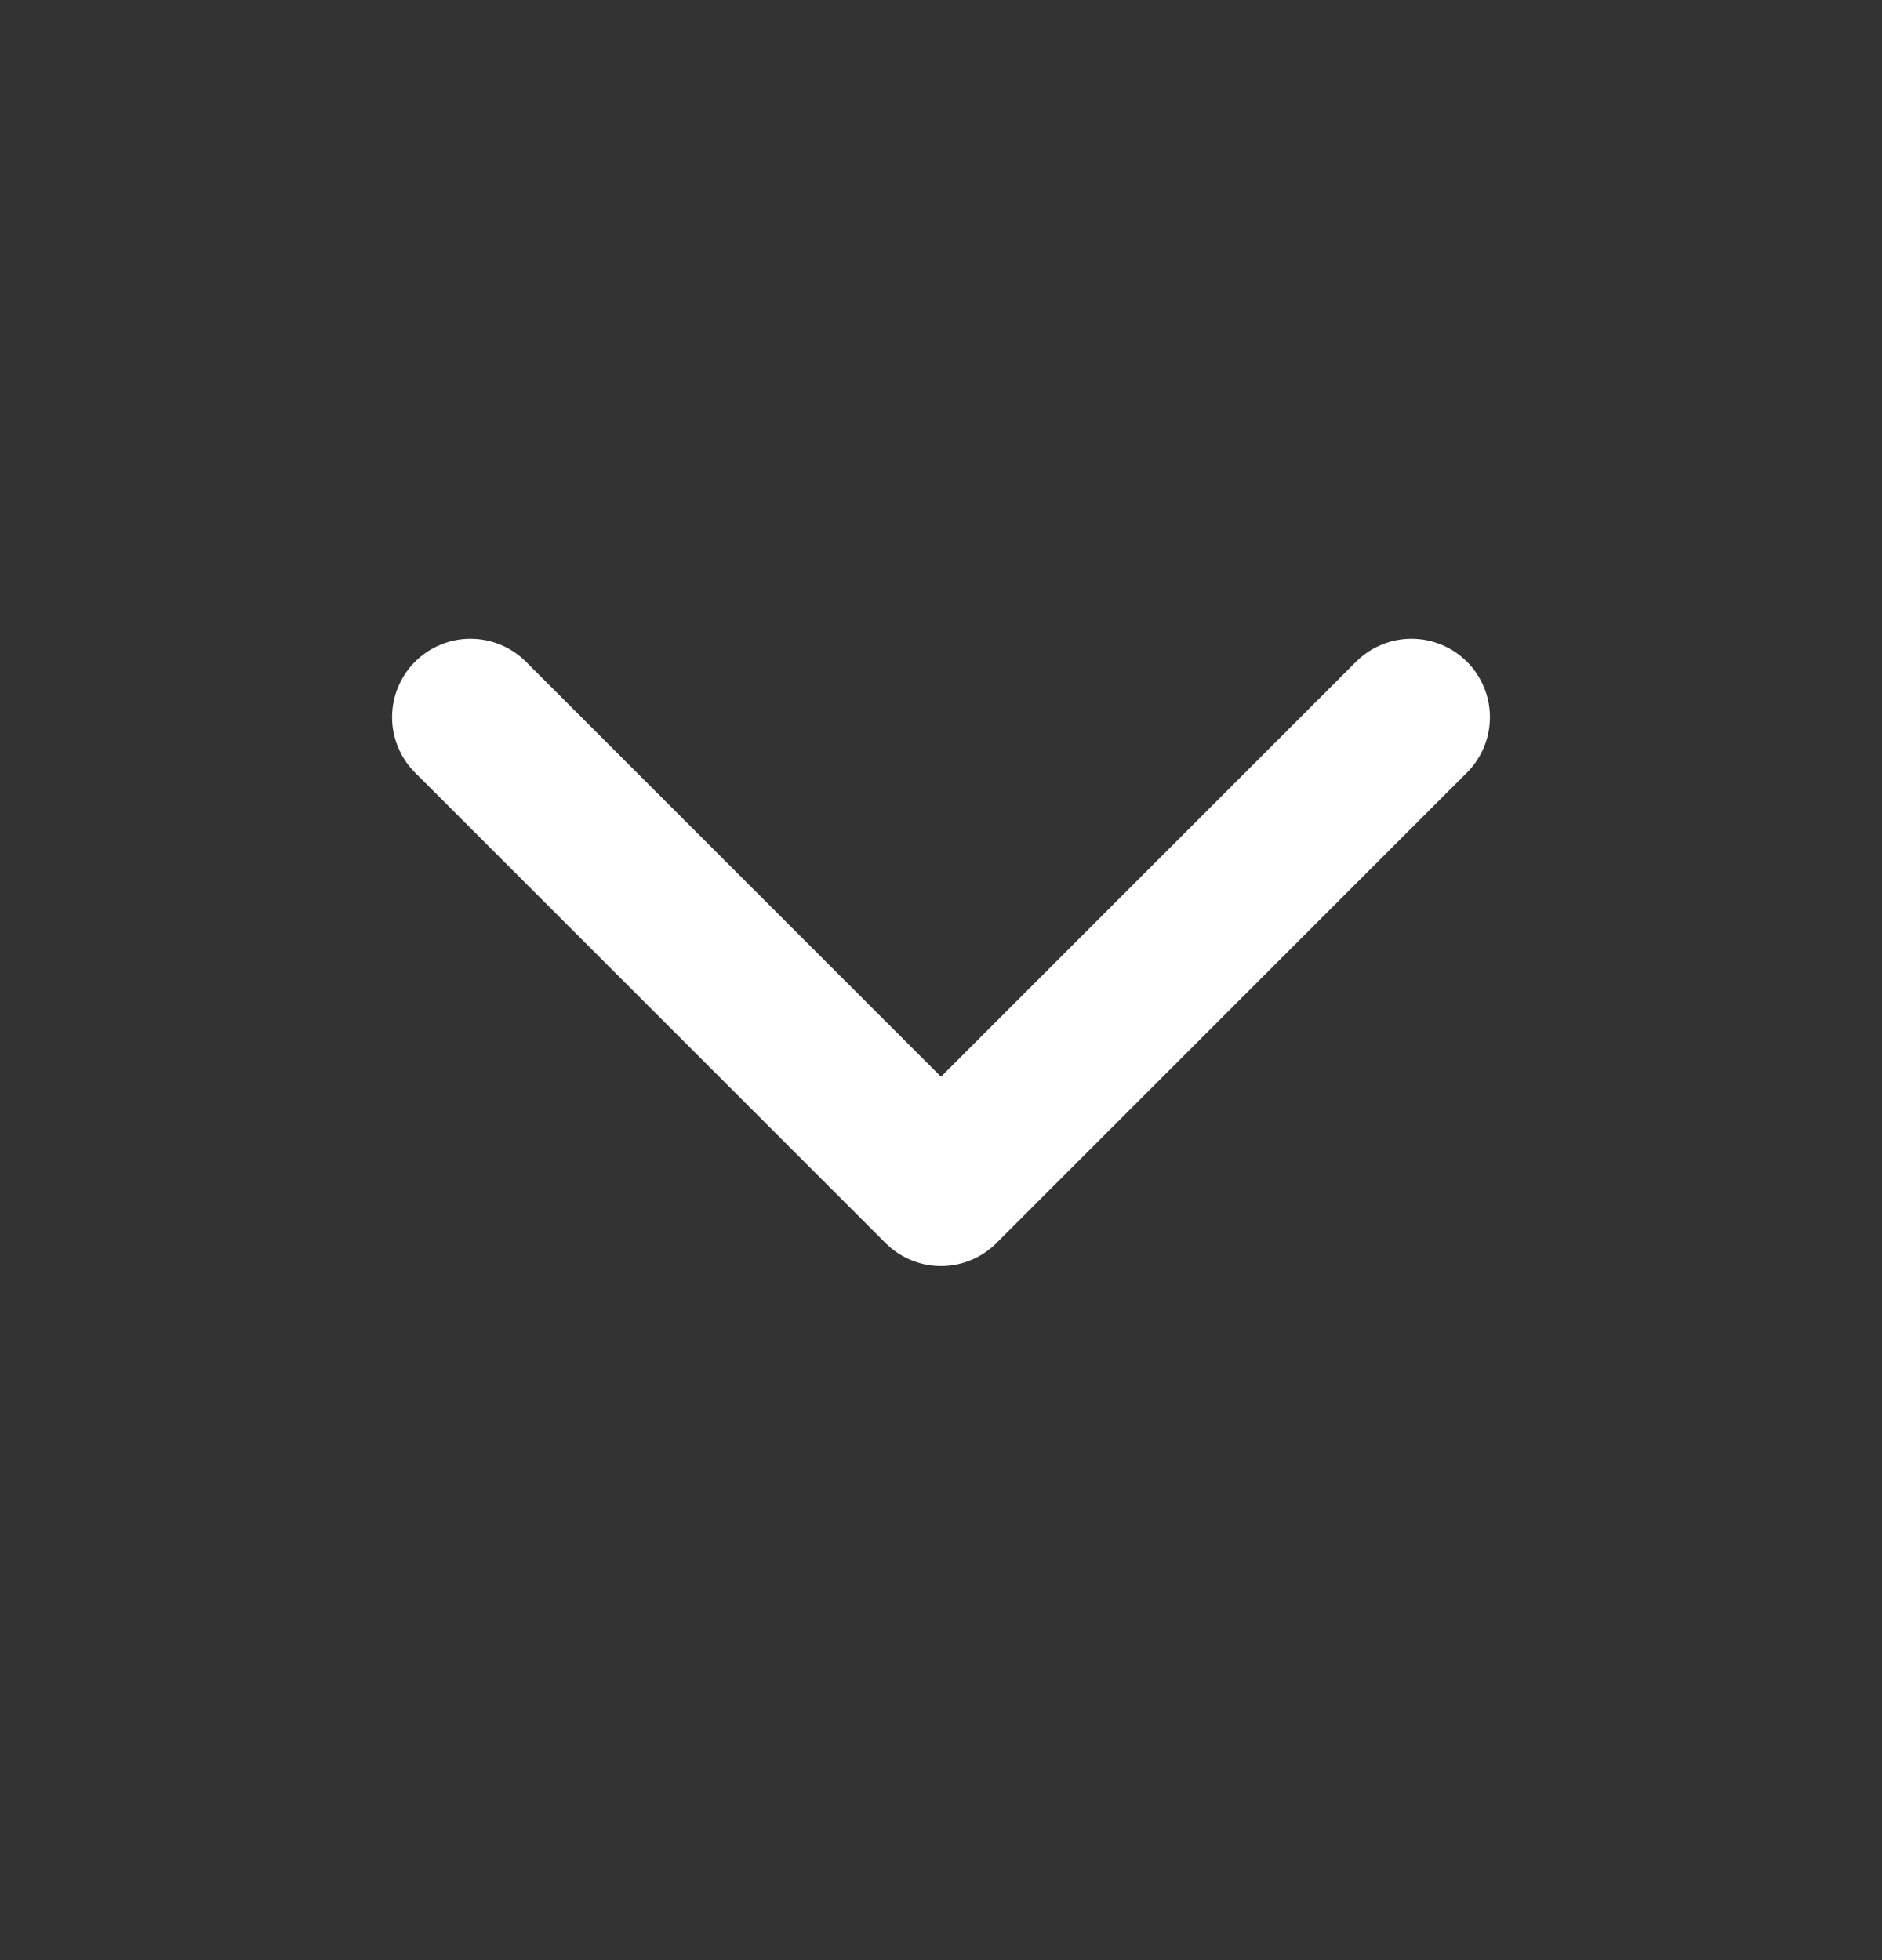
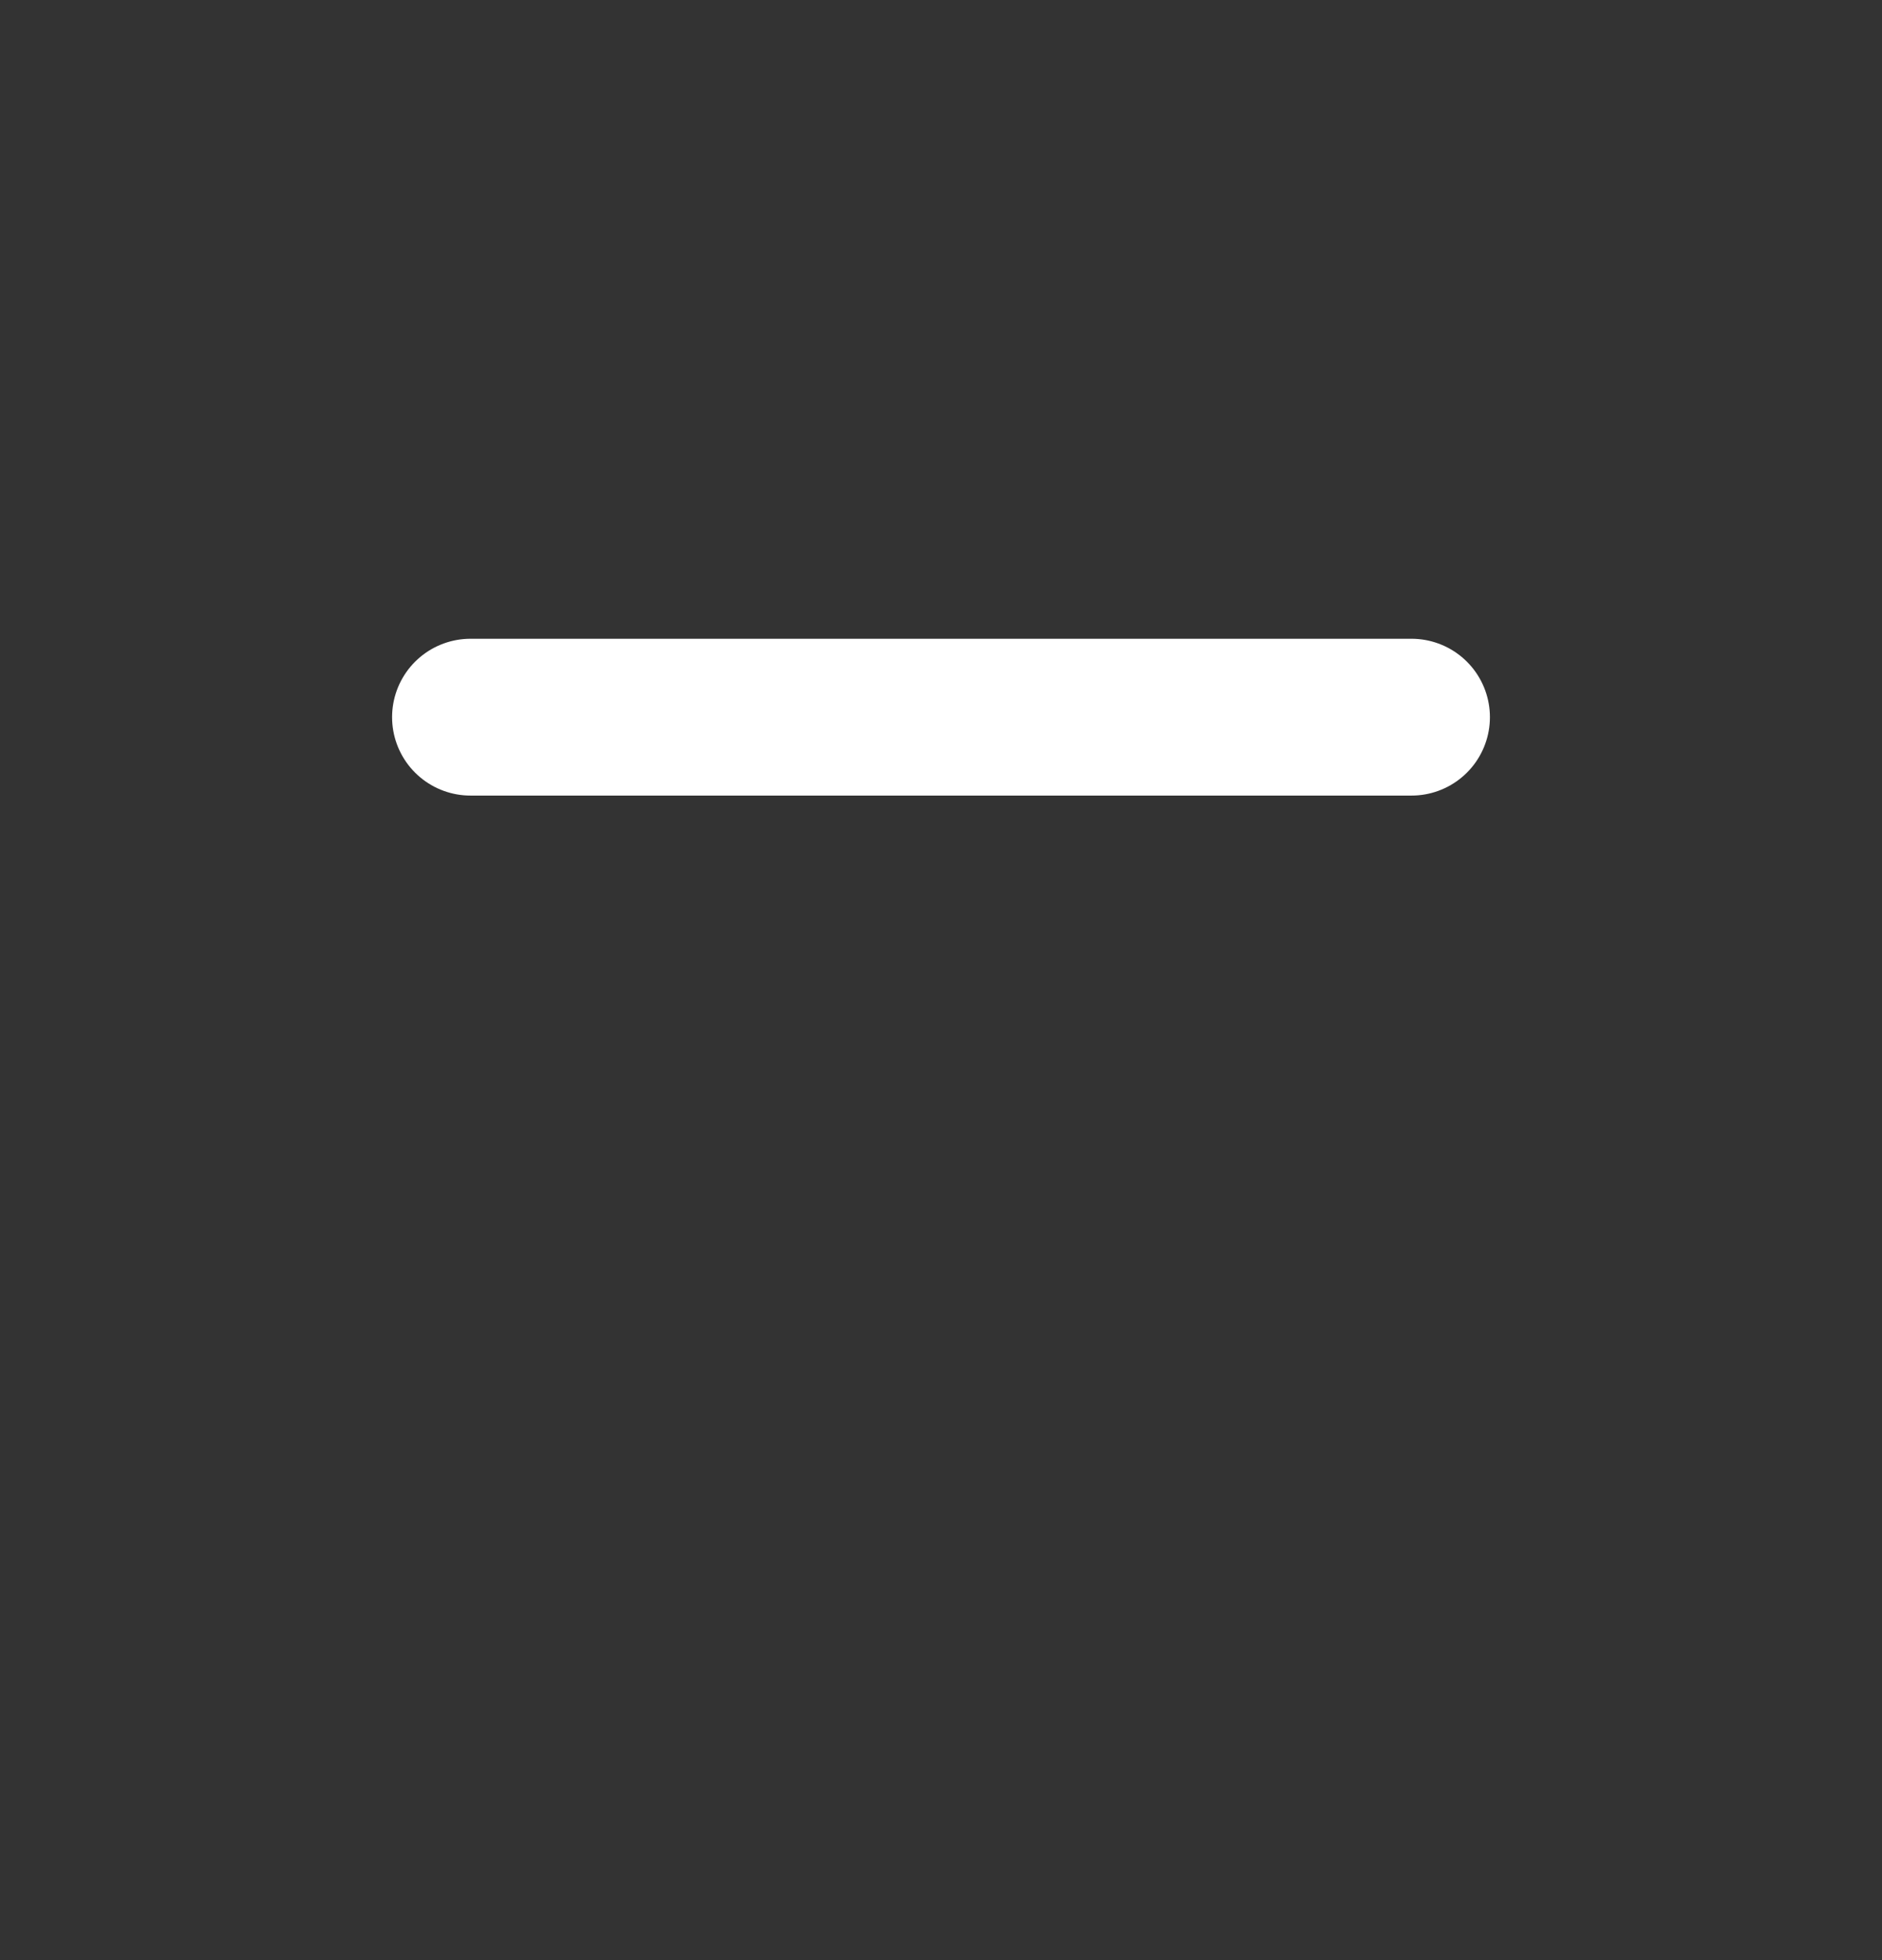
<svg xmlns="http://www.w3.org/2000/svg" width="24" height="25" viewBox="0 0 24 25" fill="none">
  <rect x="0" y="0" width="24" height="25" fill="#333333" stroke="none" />
-   <path d="M6 9.147L12 15.147L18 9.147" stroke="white" stroke-width="2" stroke-linecap="round" stroke-linejoin="round" />
+   <path d="M6 9.147L18 9.147" stroke="white" stroke-width="2" stroke-linecap="round" stroke-linejoin="round" />
</svg>